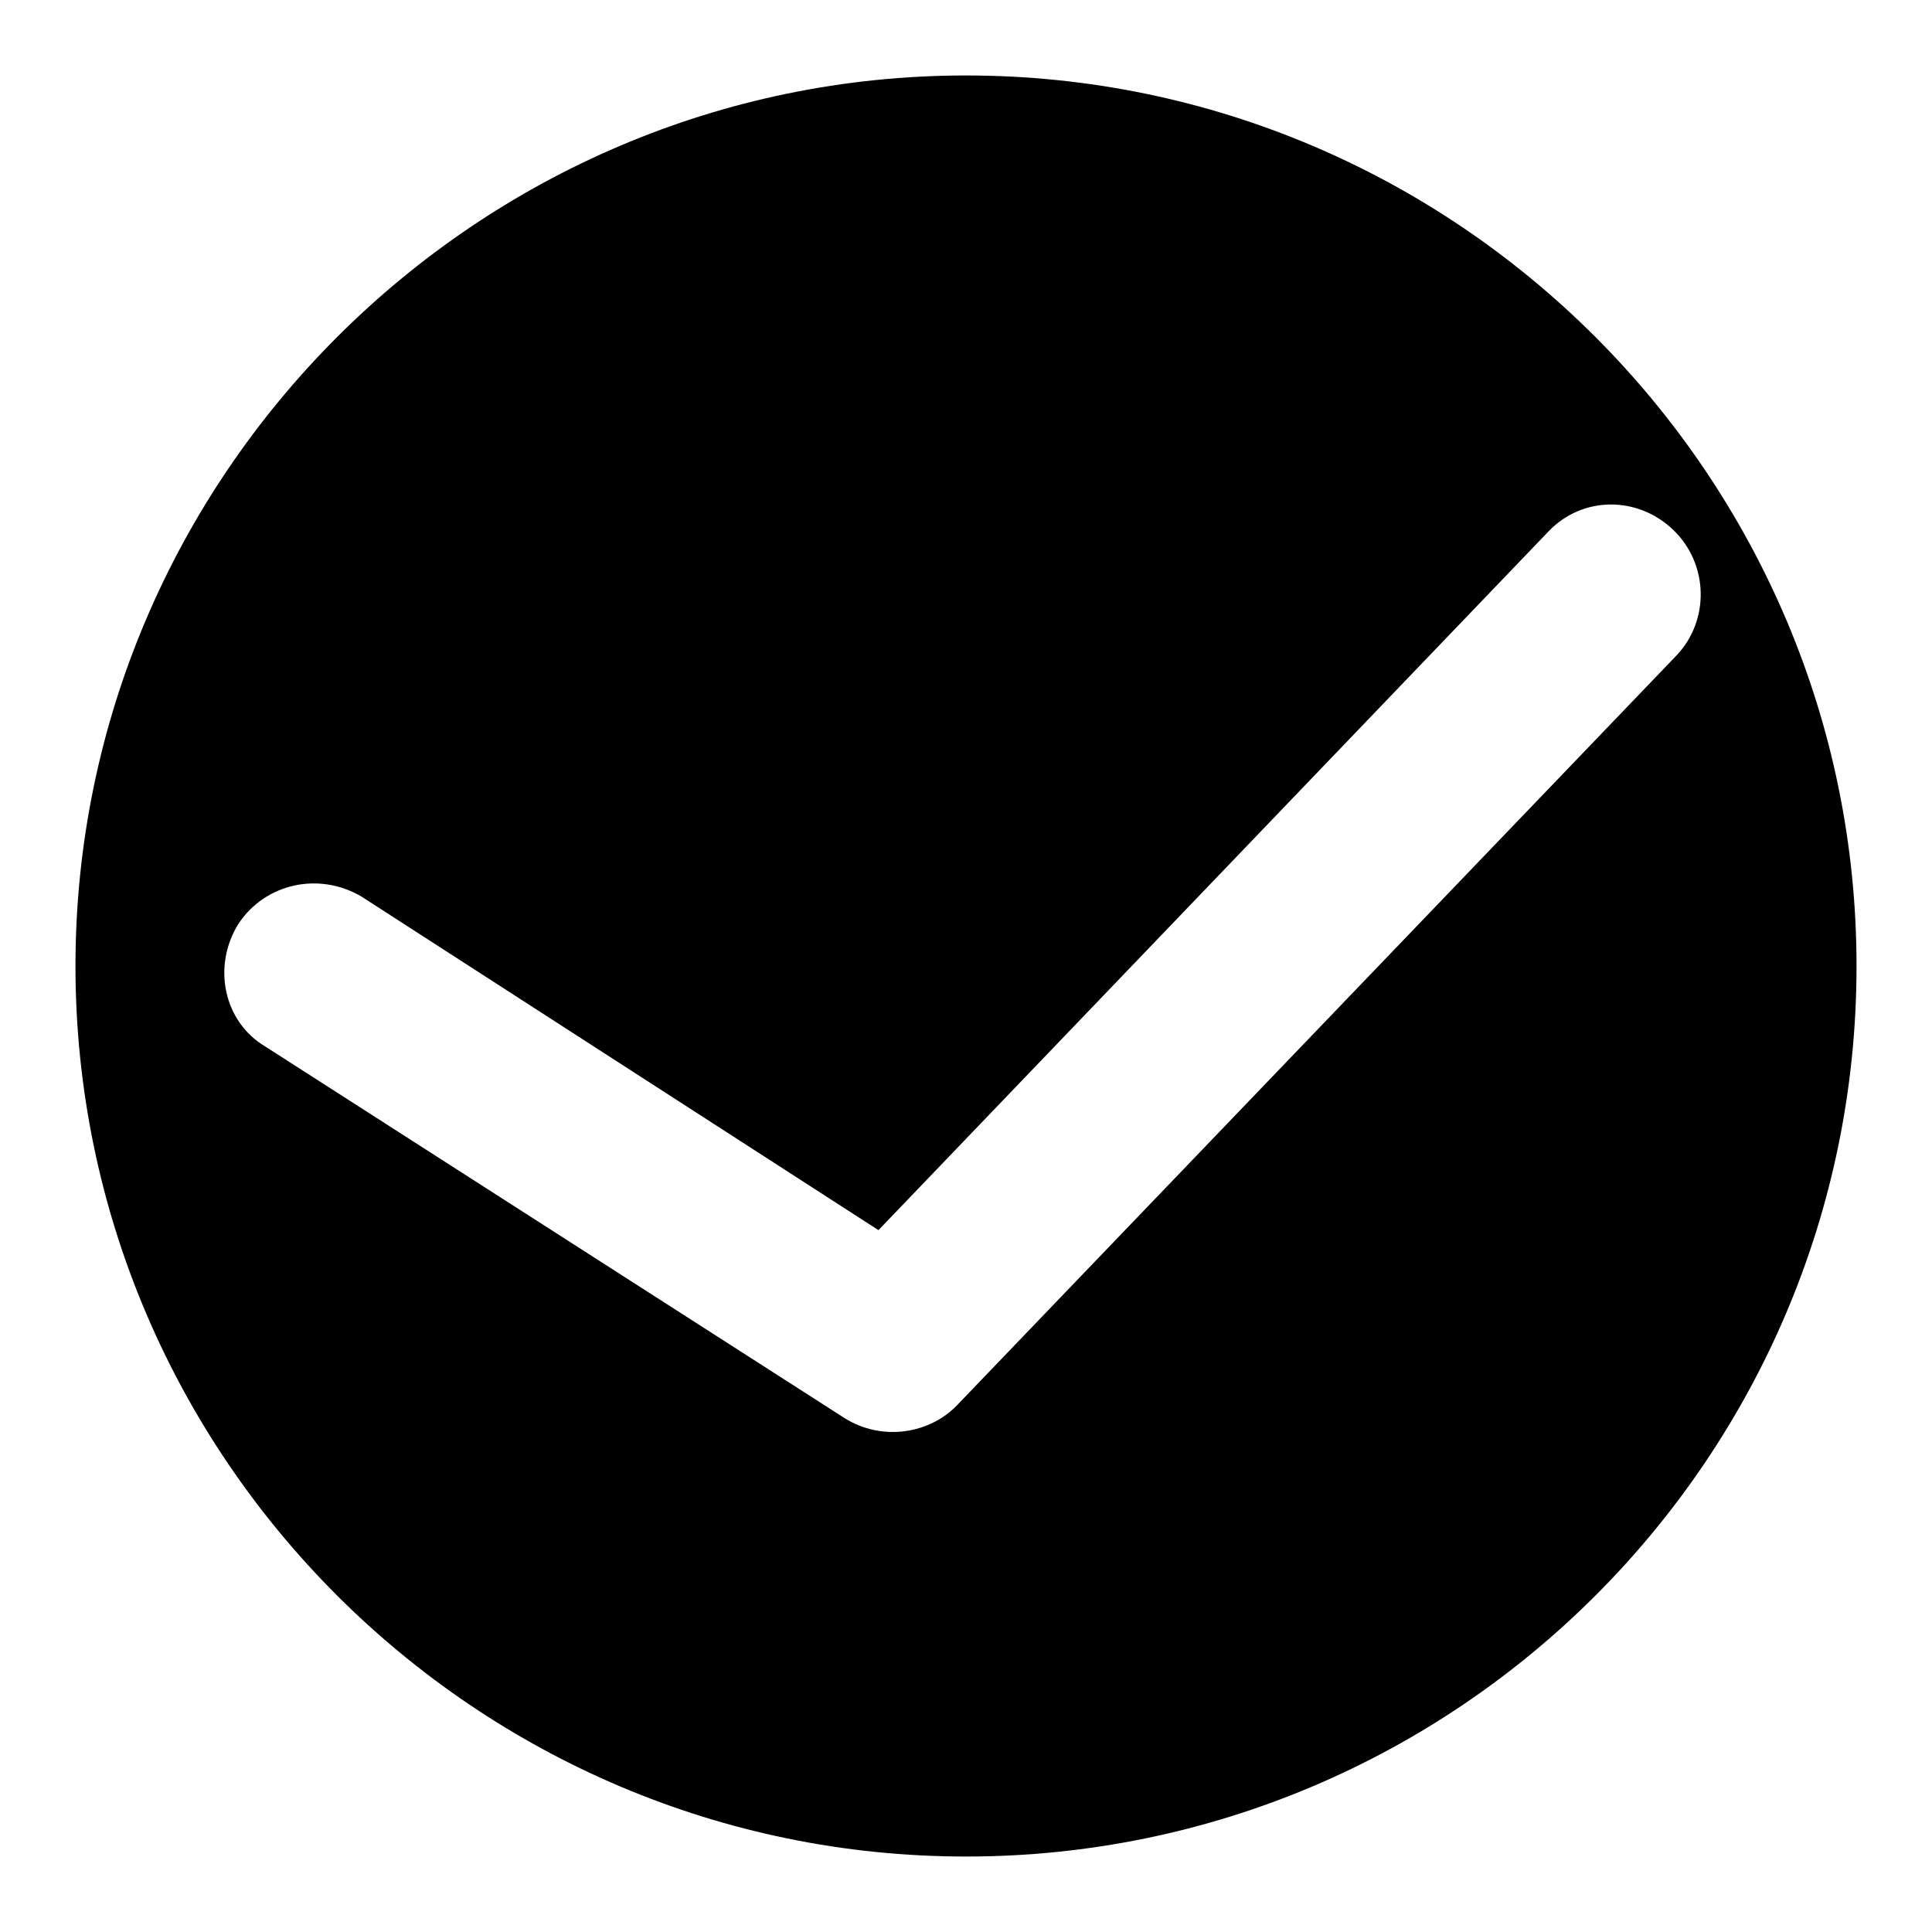
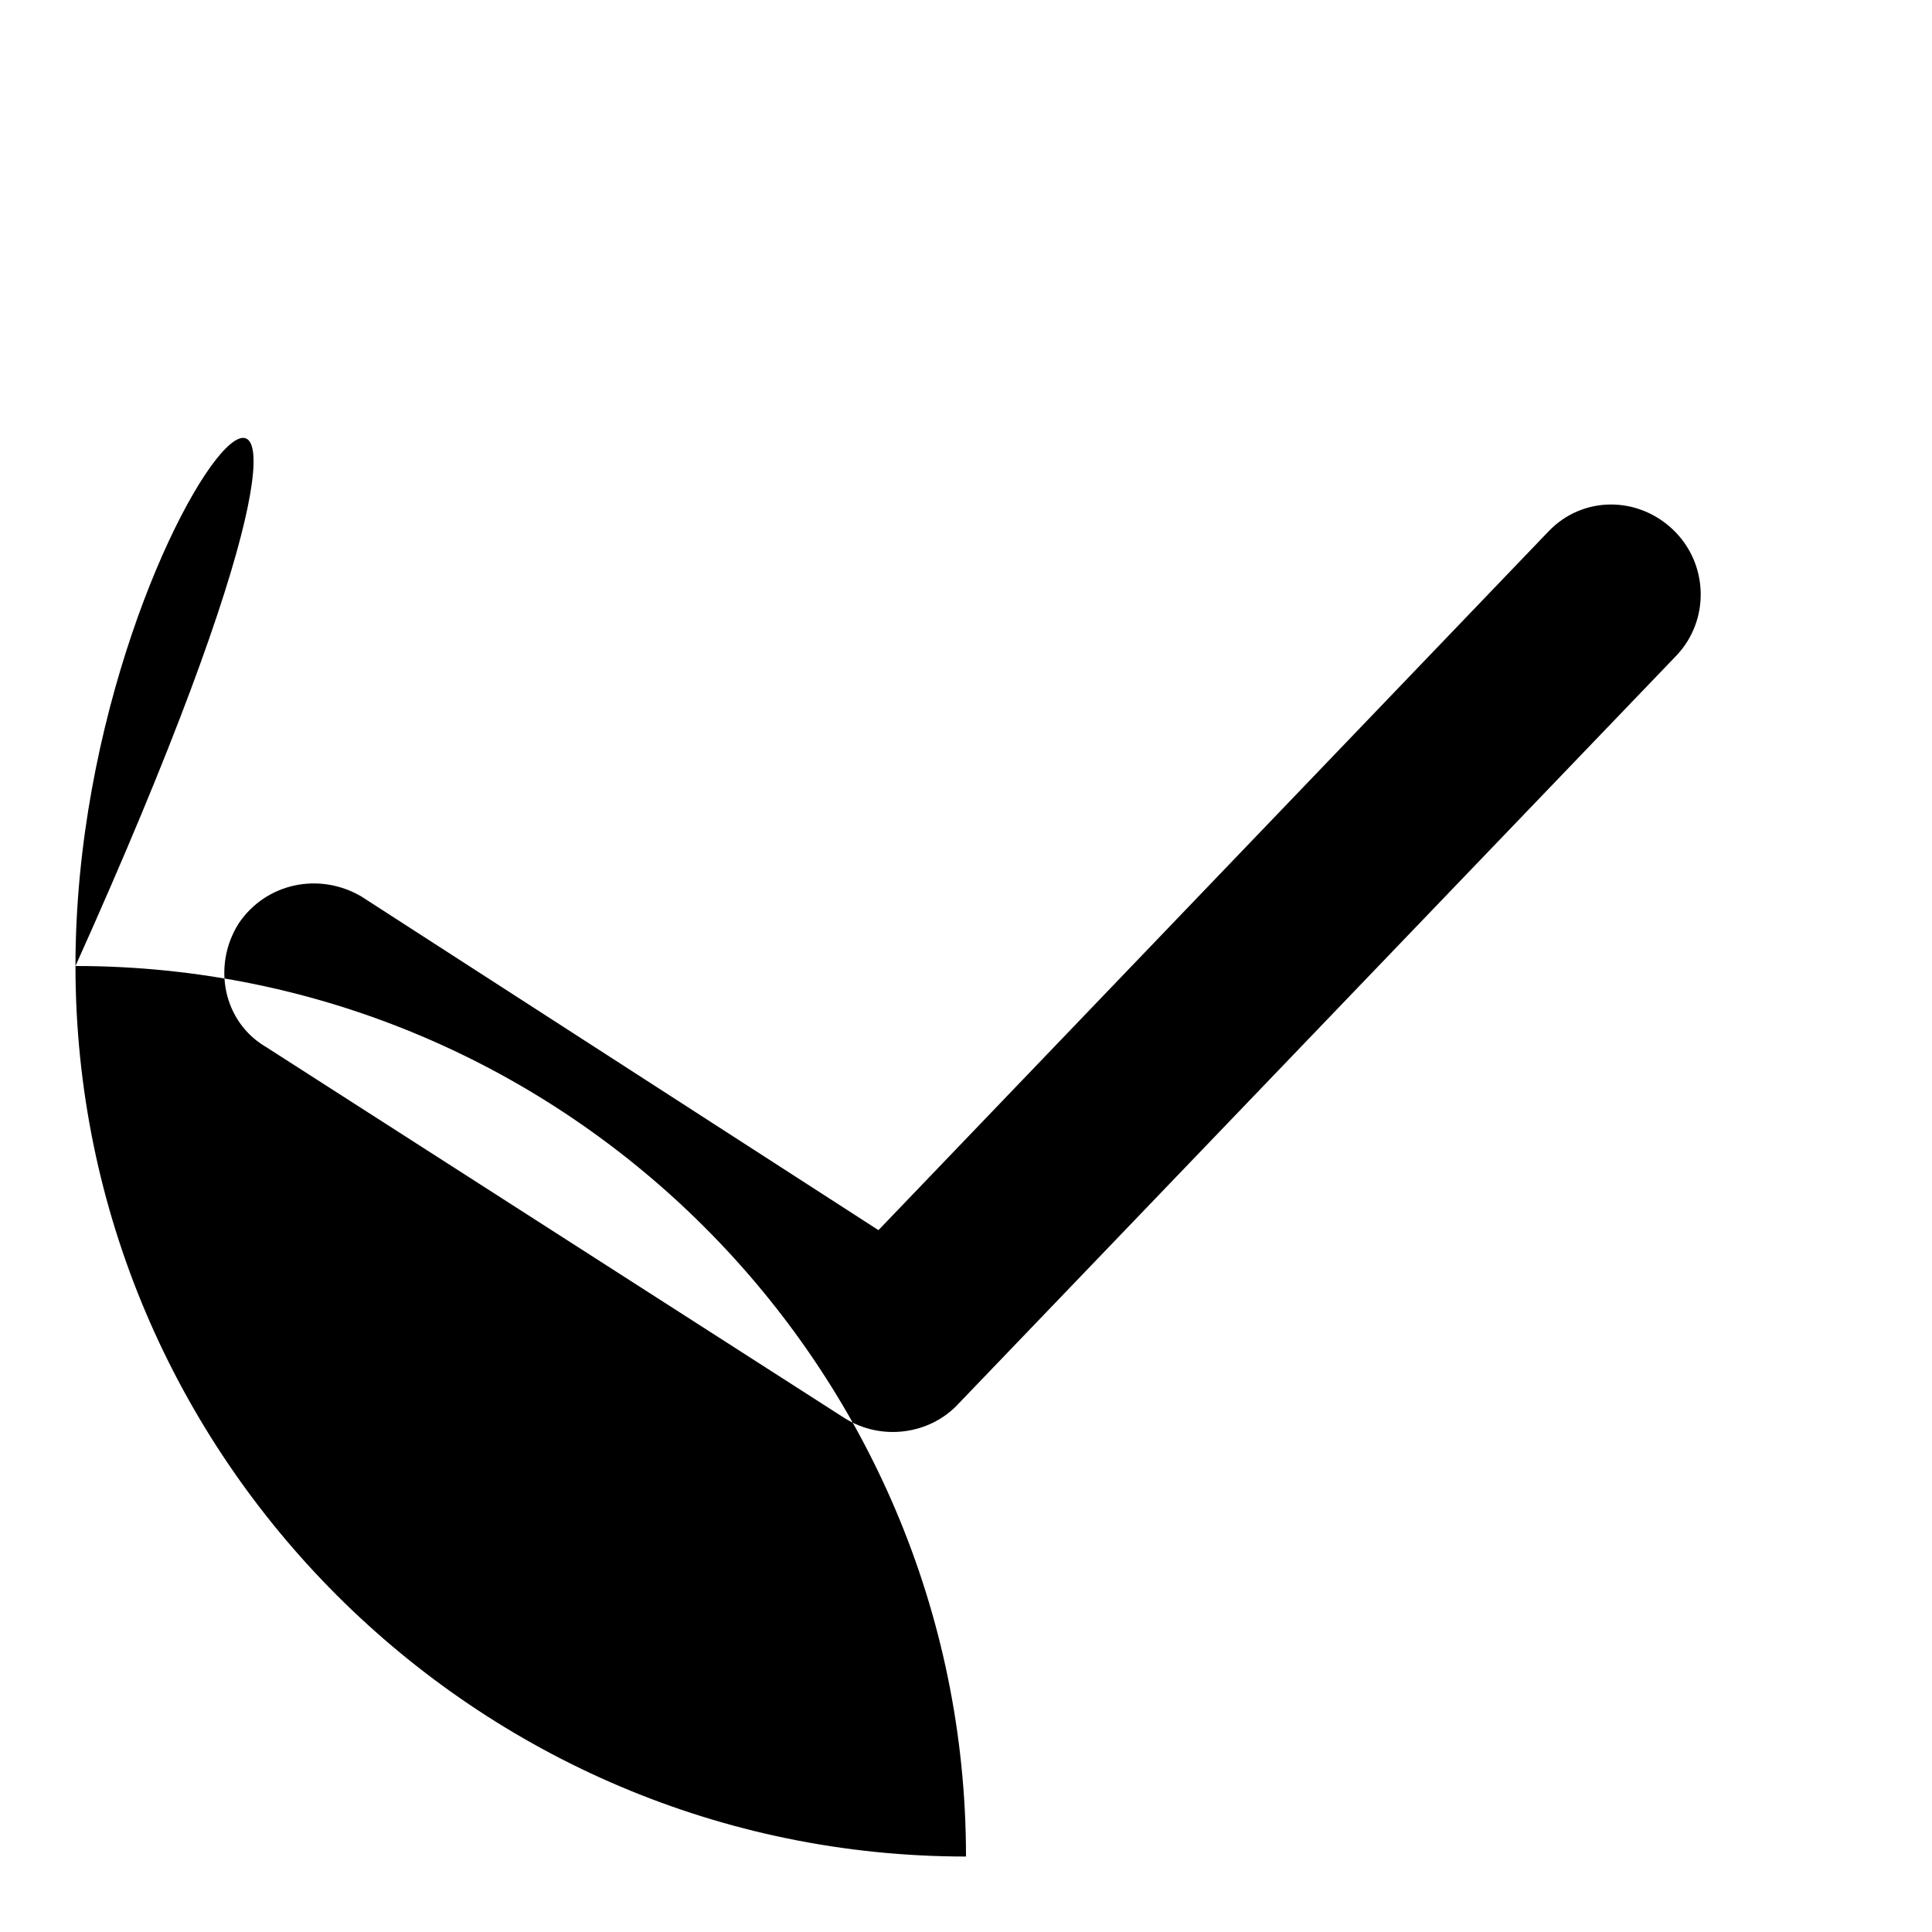
<svg xmlns="http://www.w3.org/2000/svg" version="1.1" x="0px" y="0px" viewBox="0 0 256 256" enable-background="new 0 0 256 256" xml:space="preserve">
  <g>
-     <path fill="#000000" d="M128,246c65.1,0,118-52.9,118-118c0-64.9-52.9-118-118-118C63.1,10,10,63.1,10,128 C10,193.1,63.1,246,128,246L128,246z M35.2,138.7c-5.6-3.3-7.1-10.7-3.6-16.3c3.6-5.4,10.7-6.9,16.3-3.6l68.5,44.2l88.8-92.6 c4.5-4.7,11.8-4.7,16.5-0.2c4.7,4.5,4.9,12,0.4,16.7l-95,99c-3.8,4.2-10.3,5.1-15.2,2L35.2,138.7z" />
+     <path fill="#000000" d="M128,246c0-64.9-52.9-118-118-118C63.1,10,10,63.1,10,128 C10,193.1,63.1,246,128,246L128,246z M35.2,138.7c-5.6-3.3-7.1-10.7-3.6-16.3c3.6-5.4,10.7-6.9,16.3-3.6l68.5,44.2l88.8-92.6 c4.5-4.7,11.8-4.7,16.5-0.2c4.7,4.5,4.9,12,0.4,16.7l-95,99c-3.8,4.2-10.3,5.1-15.2,2L35.2,138.7z" />
  </g>
</svg>